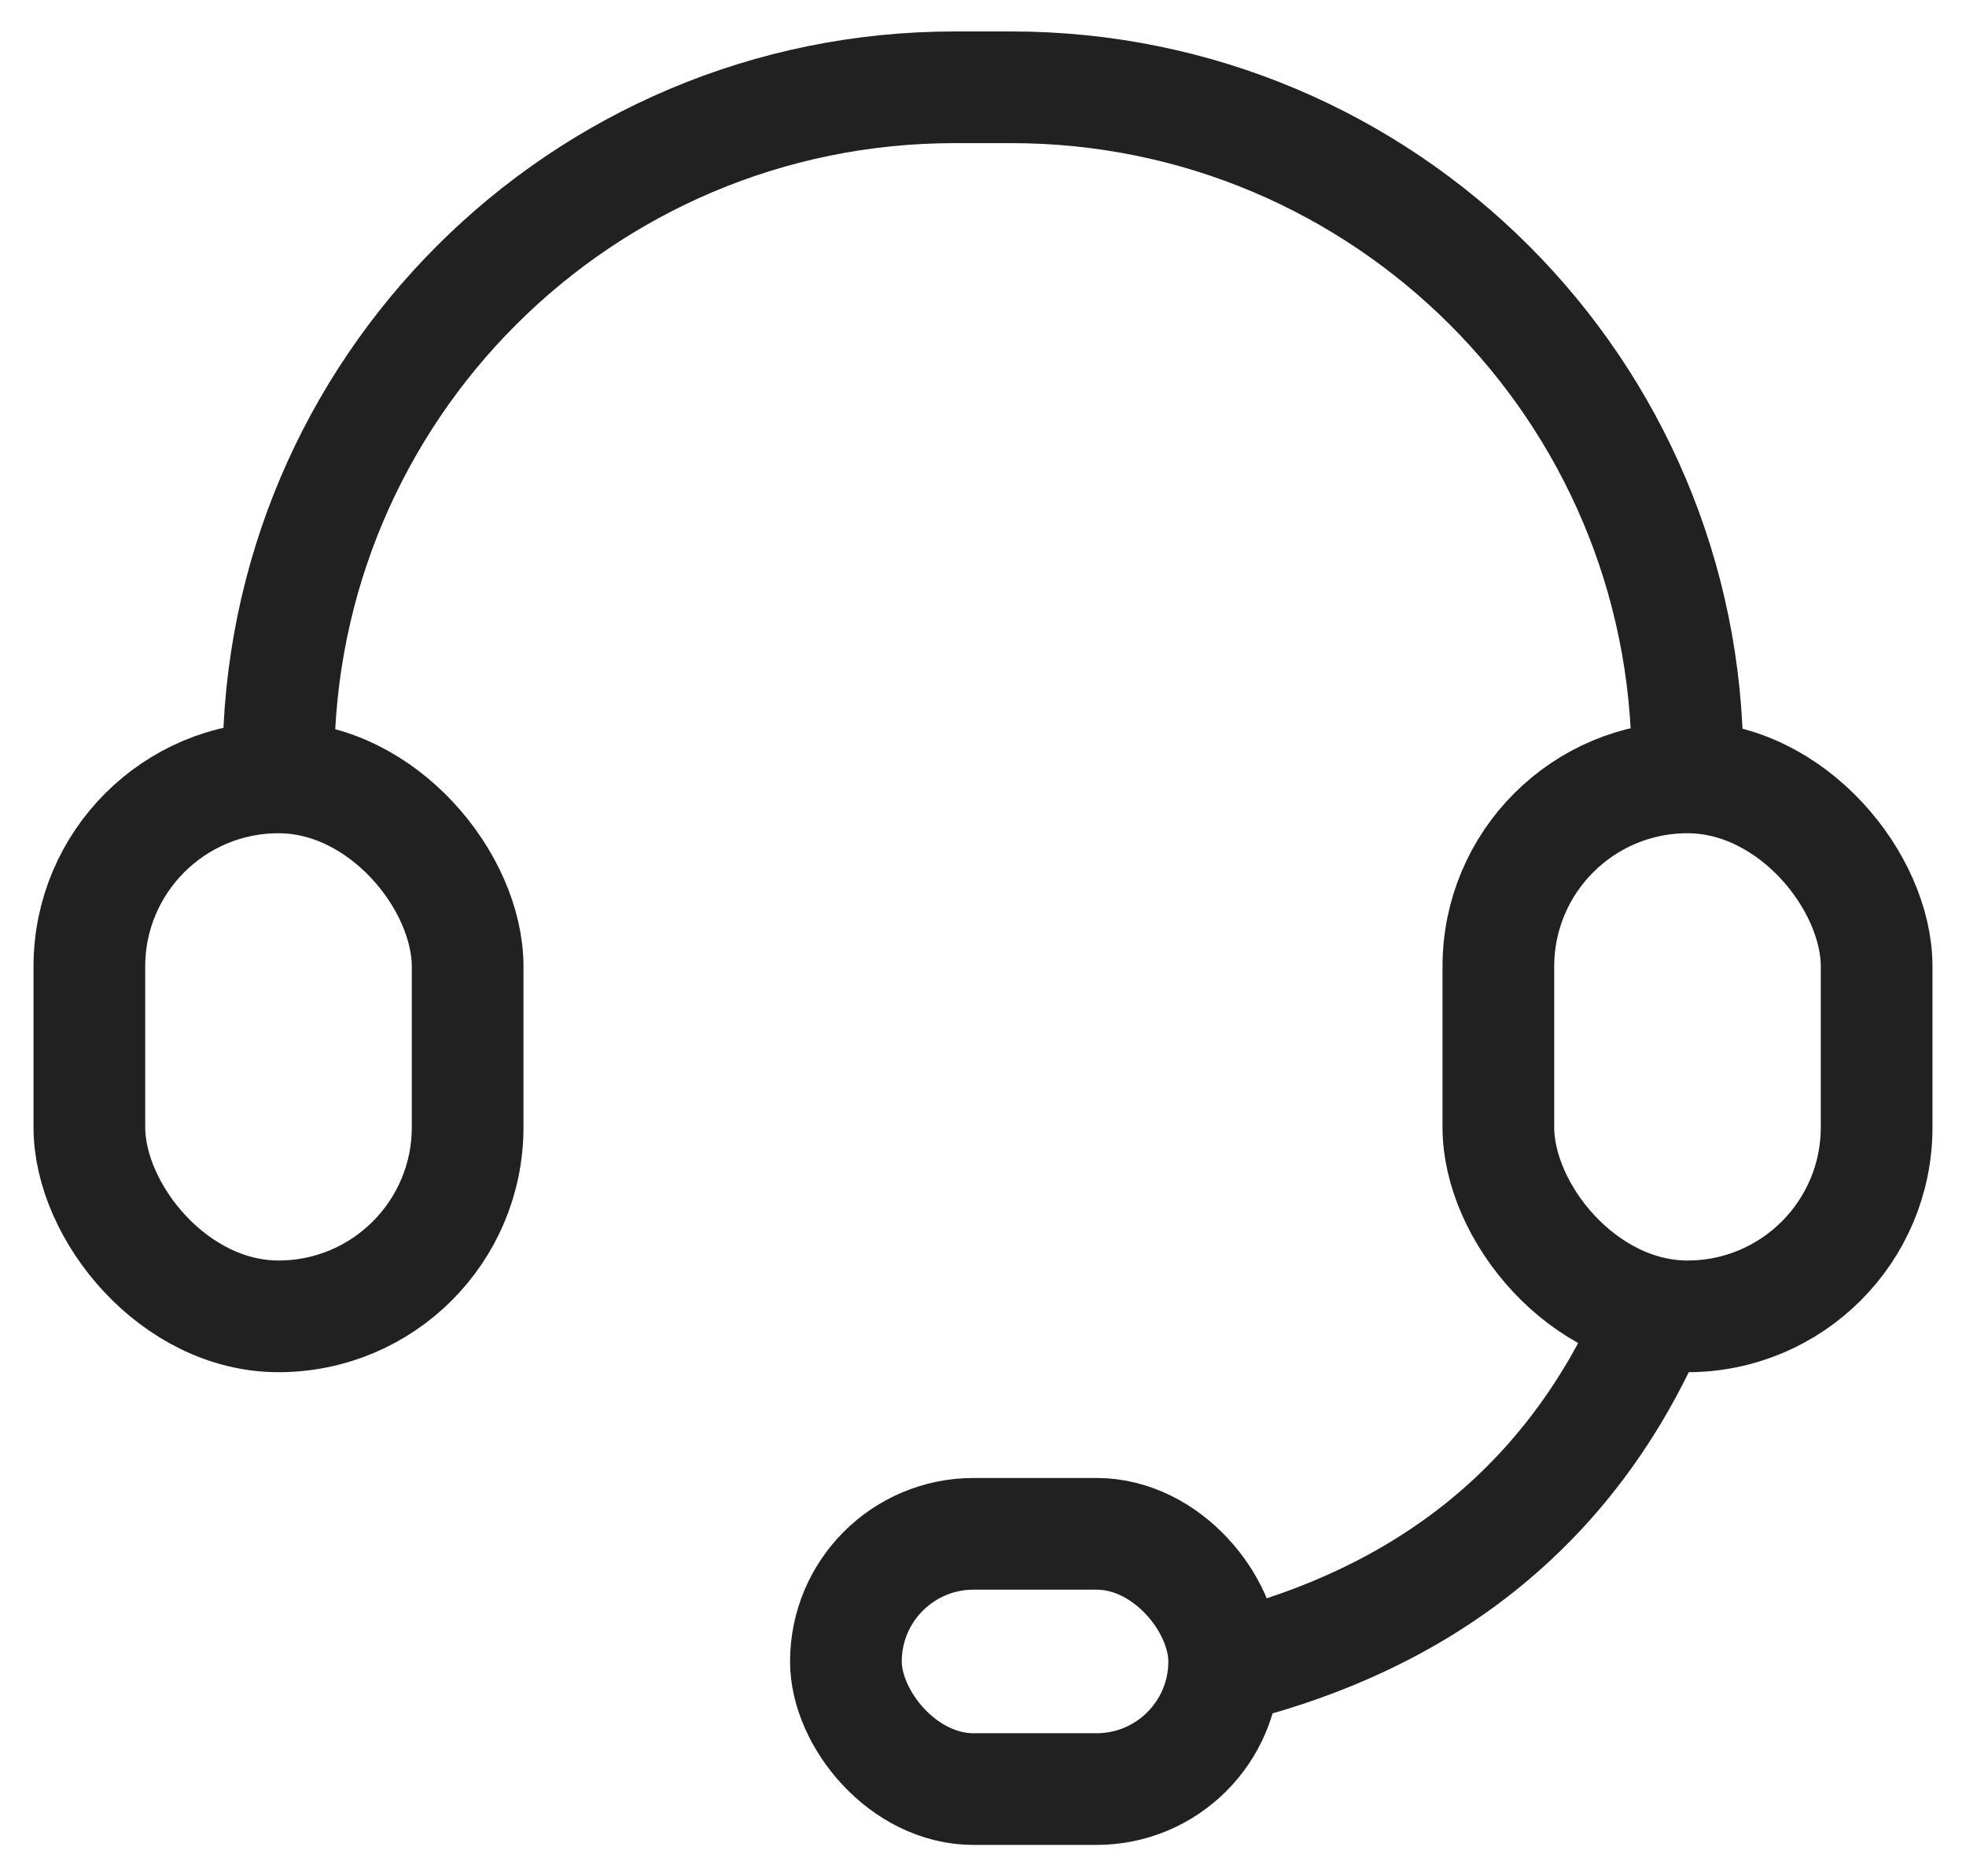
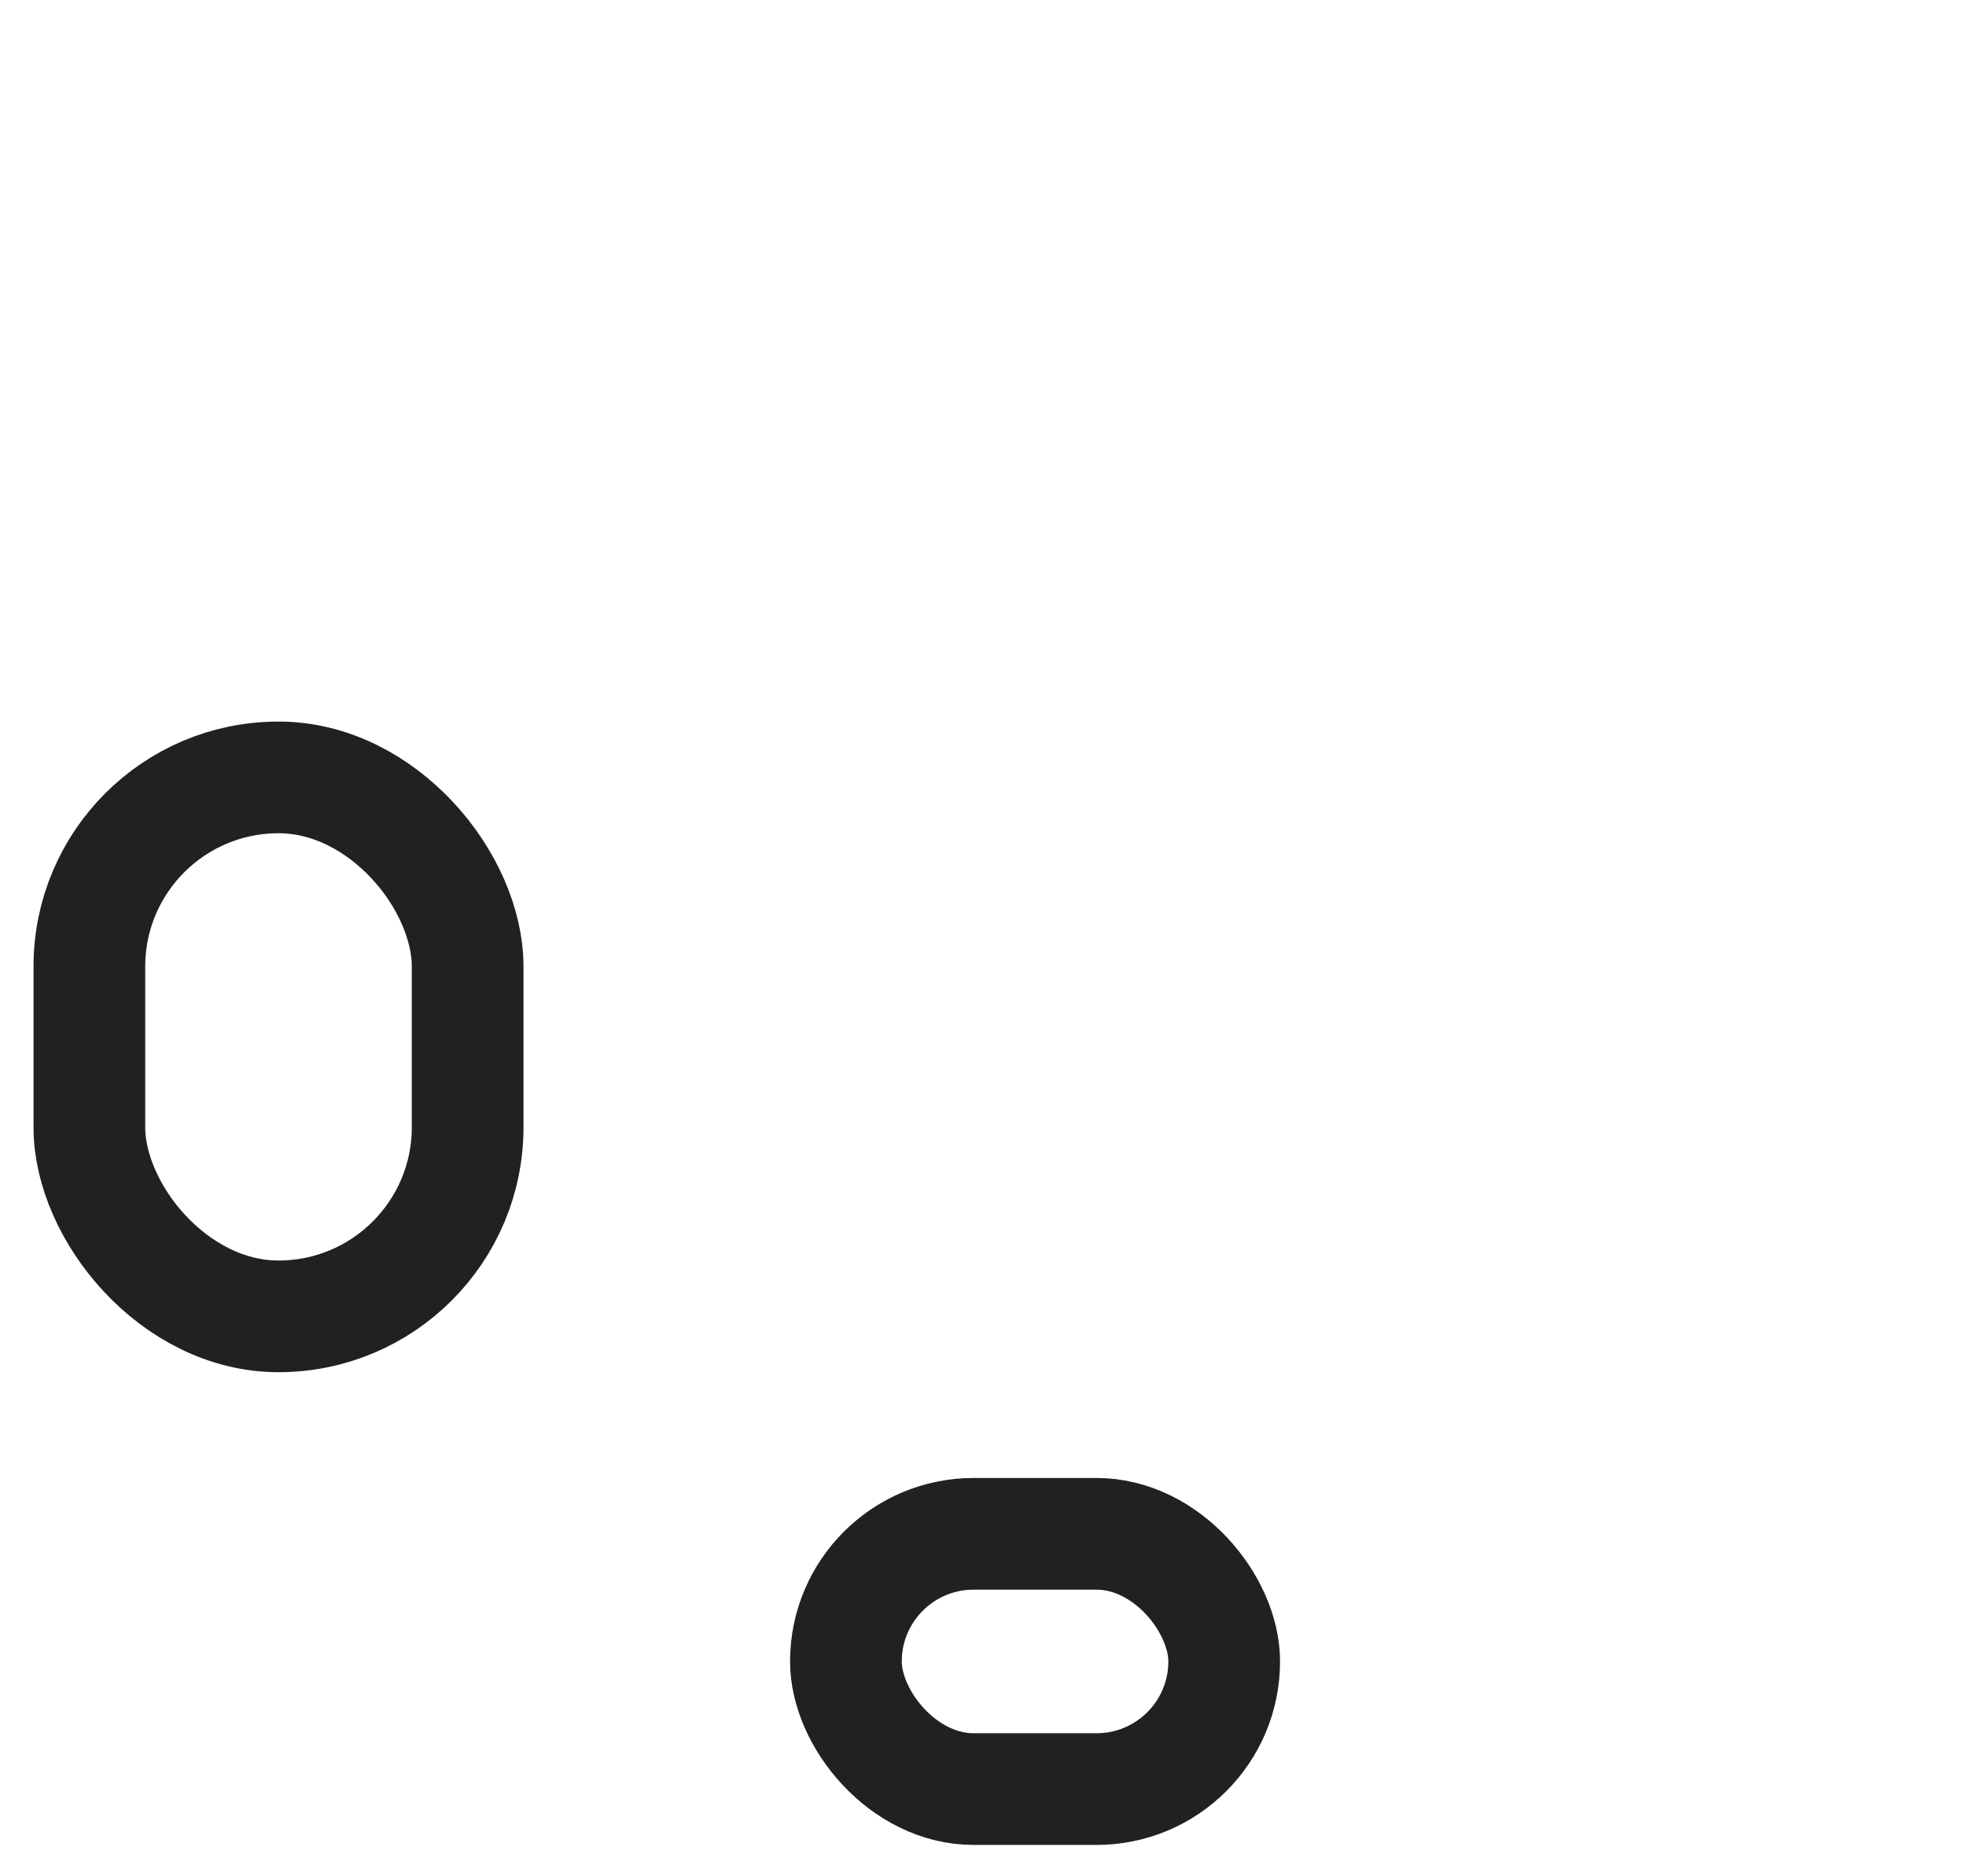
<svg xmlns="http://www.w3.org/2000/svg" width="22" height="21" viewBox="0 0 22 21" fill="none">
-   <path d="M3.116 8.543V8.543C3.116 4.364 6.504 0.977 10.682 0.977H11.317C15.496 0.977 18.883 4.364 18.883 8.543V8.543M18.5 14.727C17.562 16.914 15.867 18.119 13.804 18.648" stroke="#212121" stroke-width="1.25" />
  <rect x="1" y="8.701" width="4.233" height="6.032" rx="2.116" stroke="#212121" stroke-width="1.25" />
  <rect x="9.466" y="17.167" width="4.233" height="2.857" rx="1.429" stroke="#212121" stroke-width="1.25" />
-   <rect x="16.767" y="8.701" width="4.233" height="6.032" rx="2.116" stroke="#212121" stroke-width="1.25" />
</svg>